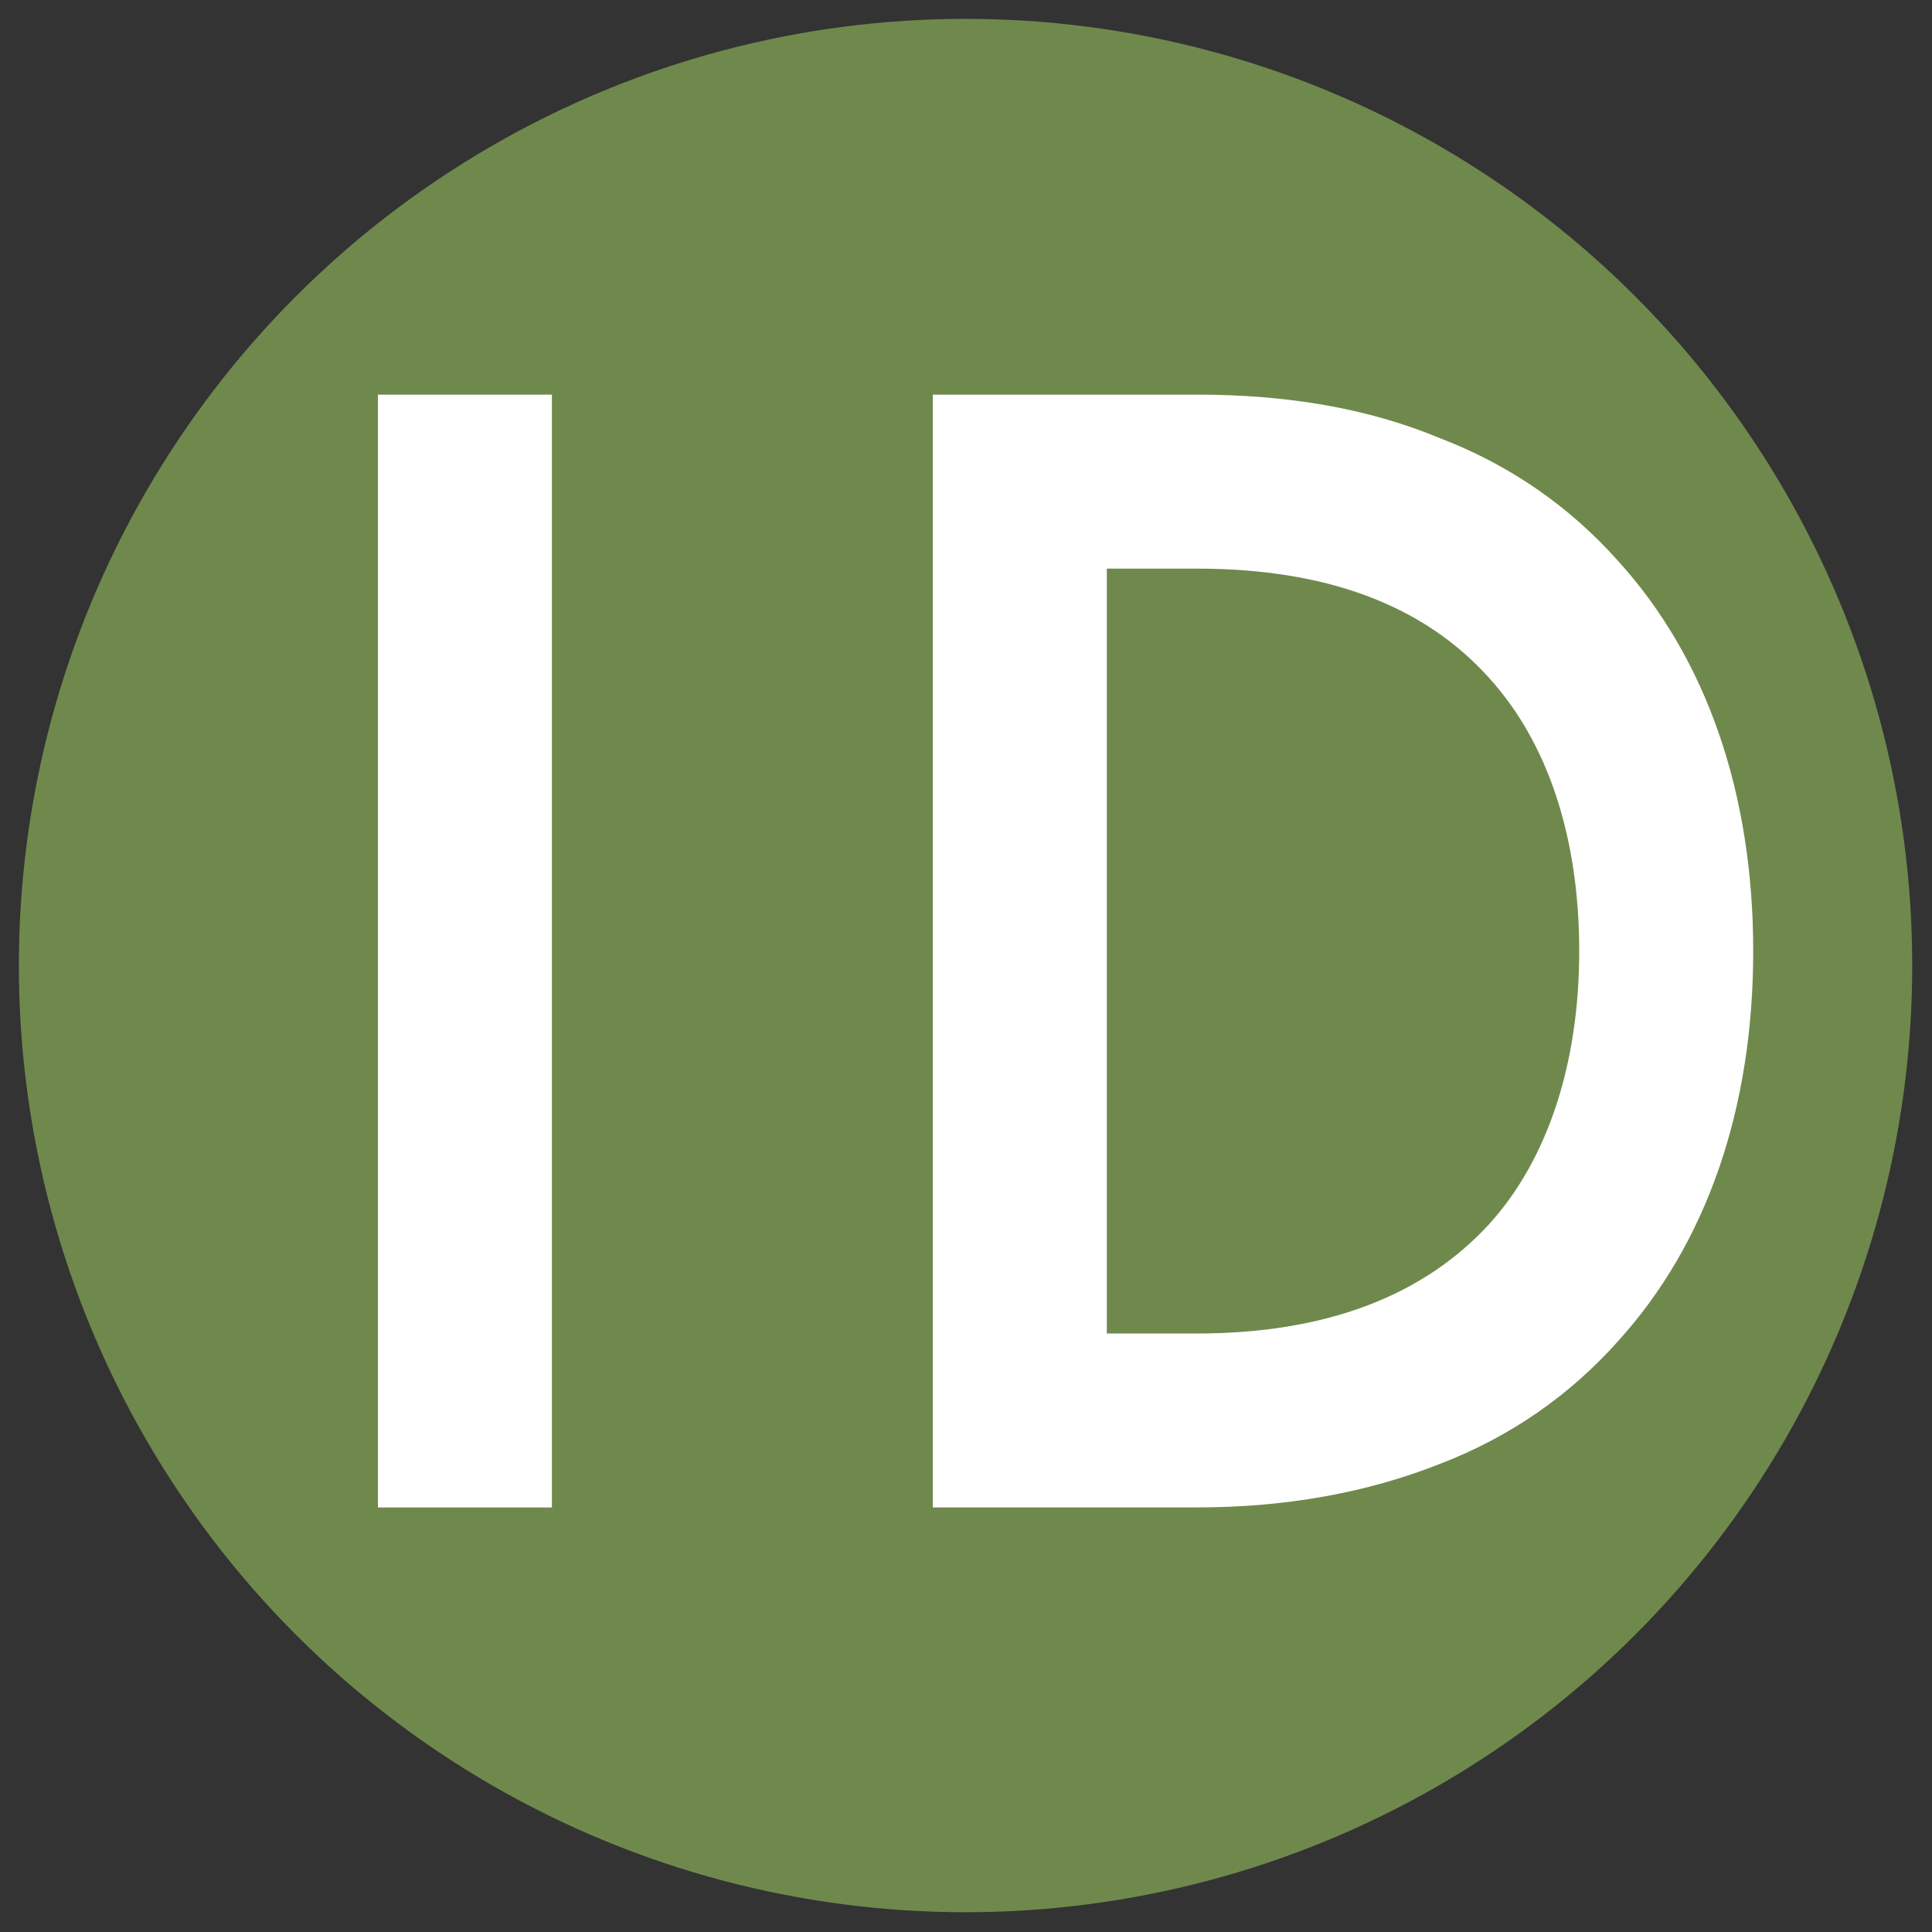
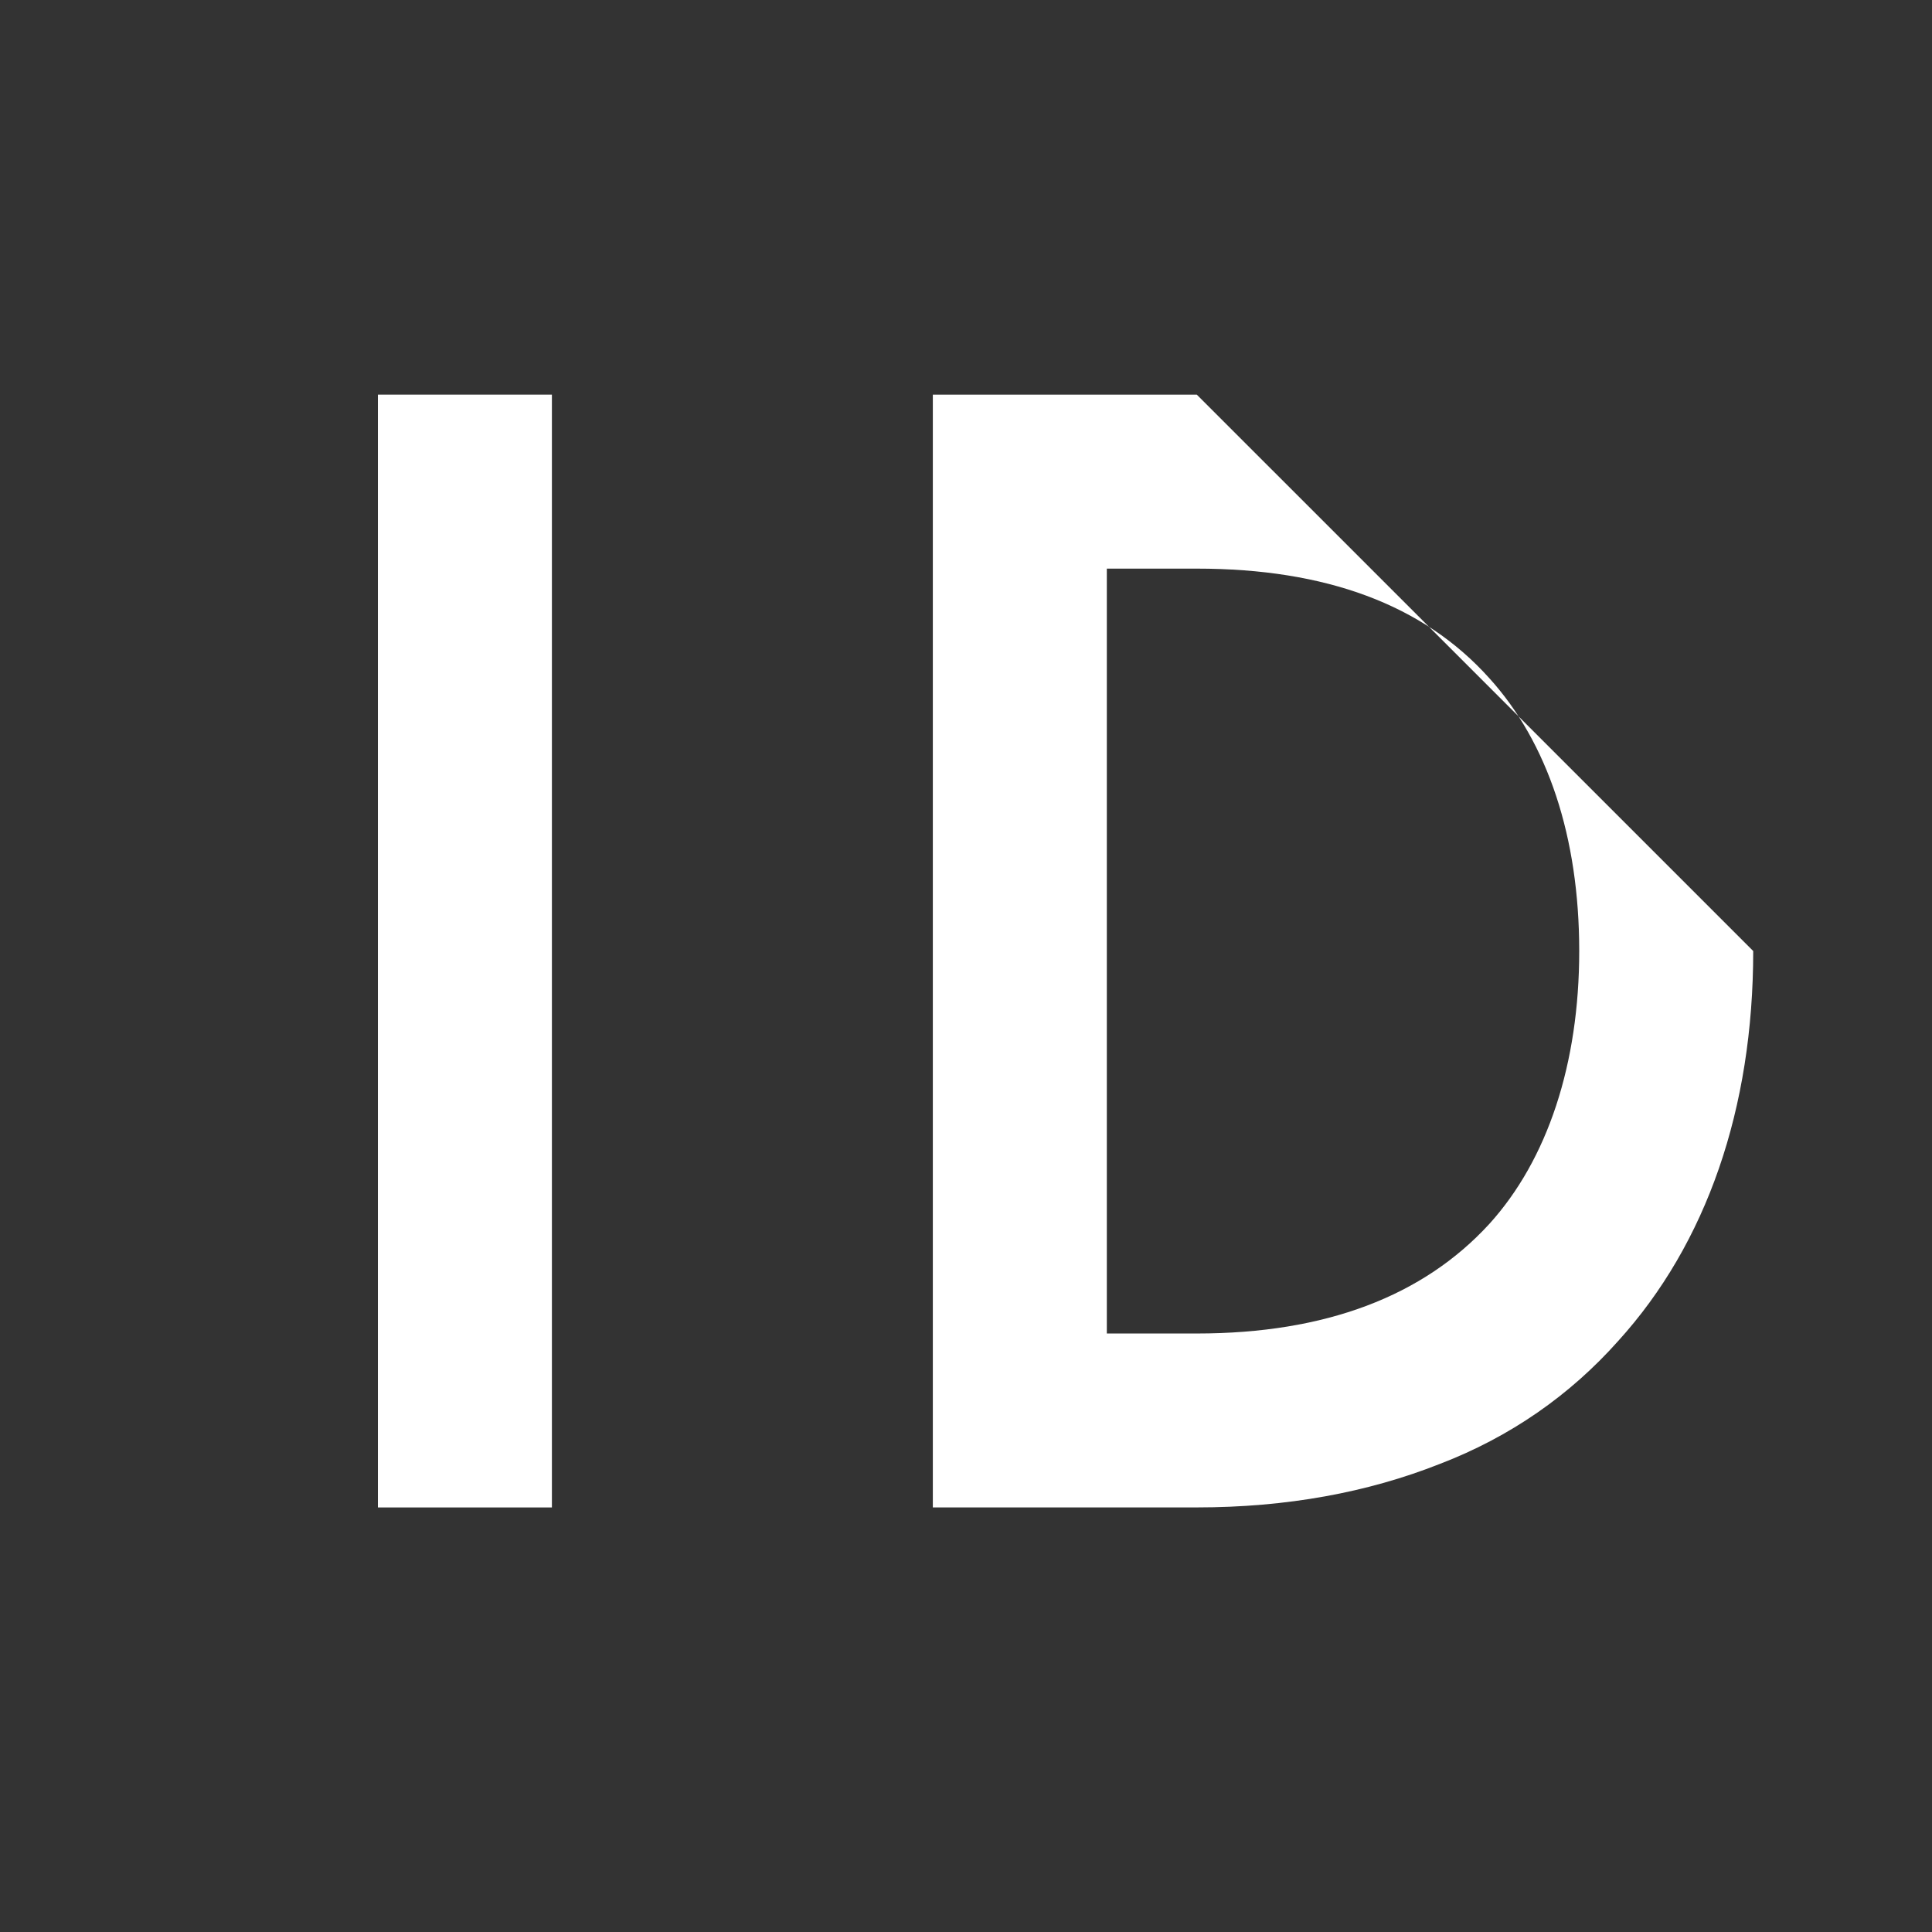
<svg xmlns="http://www.w3.org/2000/svg" viewBox="0 0 512 512">
  <rect x="0" y="0" width="512" height="512" fill="#333333" stroke="none" />
  <defs>
    <style>      .st0 {        fill: #fff;      }      .st1 {        fill: #6f894d;      }      .st2 {        display: none;      }      .st3 {        fill: #d3d3d3;      }    </style>
  </defs>
  <g id="bg__x26__guides" class="st2">
    <rect class="st3" x="-.12" y="-.12" width="512" height="512" />
  </g>
  <g id="elipse">
-     <circle class="st1" cx="255.88" cy="255.88" r="250.88" />
-   </g>
+     </g>
  <g id="ID">
    <path class="st0" d="M100.15,399.48V104.58h46.11v294.91h-46.11Z" />
-     <path class="st0" d="M464.62,252.03c0,41.73-12.32,77.5-35.78,103.34-12.72,14.31-28.61,25.44-47.29,32.59-19.08,7.55-40.54,11.52-64.39,11.52h-69.95V104.58h69.95c23.85,0,45.31,3.58,64.39,11.52,18.68,7.15,34.57,18.28,47.29,32.59,23.45,25.84,35.78,61.6,35.78,103.34ZM418.51,252.03c0-30.2-8.35-55.25-23.85-72.33-17.48-19.48-43.32-29.01-77.5-29.01h-23.84v202.7h23.84c34.19,0,60.02-9.94,77.5-29.01,15.5-17.09,23.85-42.53,23.85-72.34Z" />
+     <path class="st0" d="M464.62,252.03c0,41.73-12.32,77.5-35.78,103.34-12.72,14.31-28.61,25.44-47.29,32.59-19.08,7.55-40.54,11.52-64.39,11.52h-69.95V104.58h69.95ZM418.51,252.03c0-30.2-8.35-55.25-23.85-72.33-17.48-19.48-43.32-29.01-77.5-29.01h-23.84v202.7h23.84c34.19,0,60.02-9.94,77.5-29.01,15.5-17.09,23.85-42.53,23.85-72.34Z" />
  </g>
</svg>